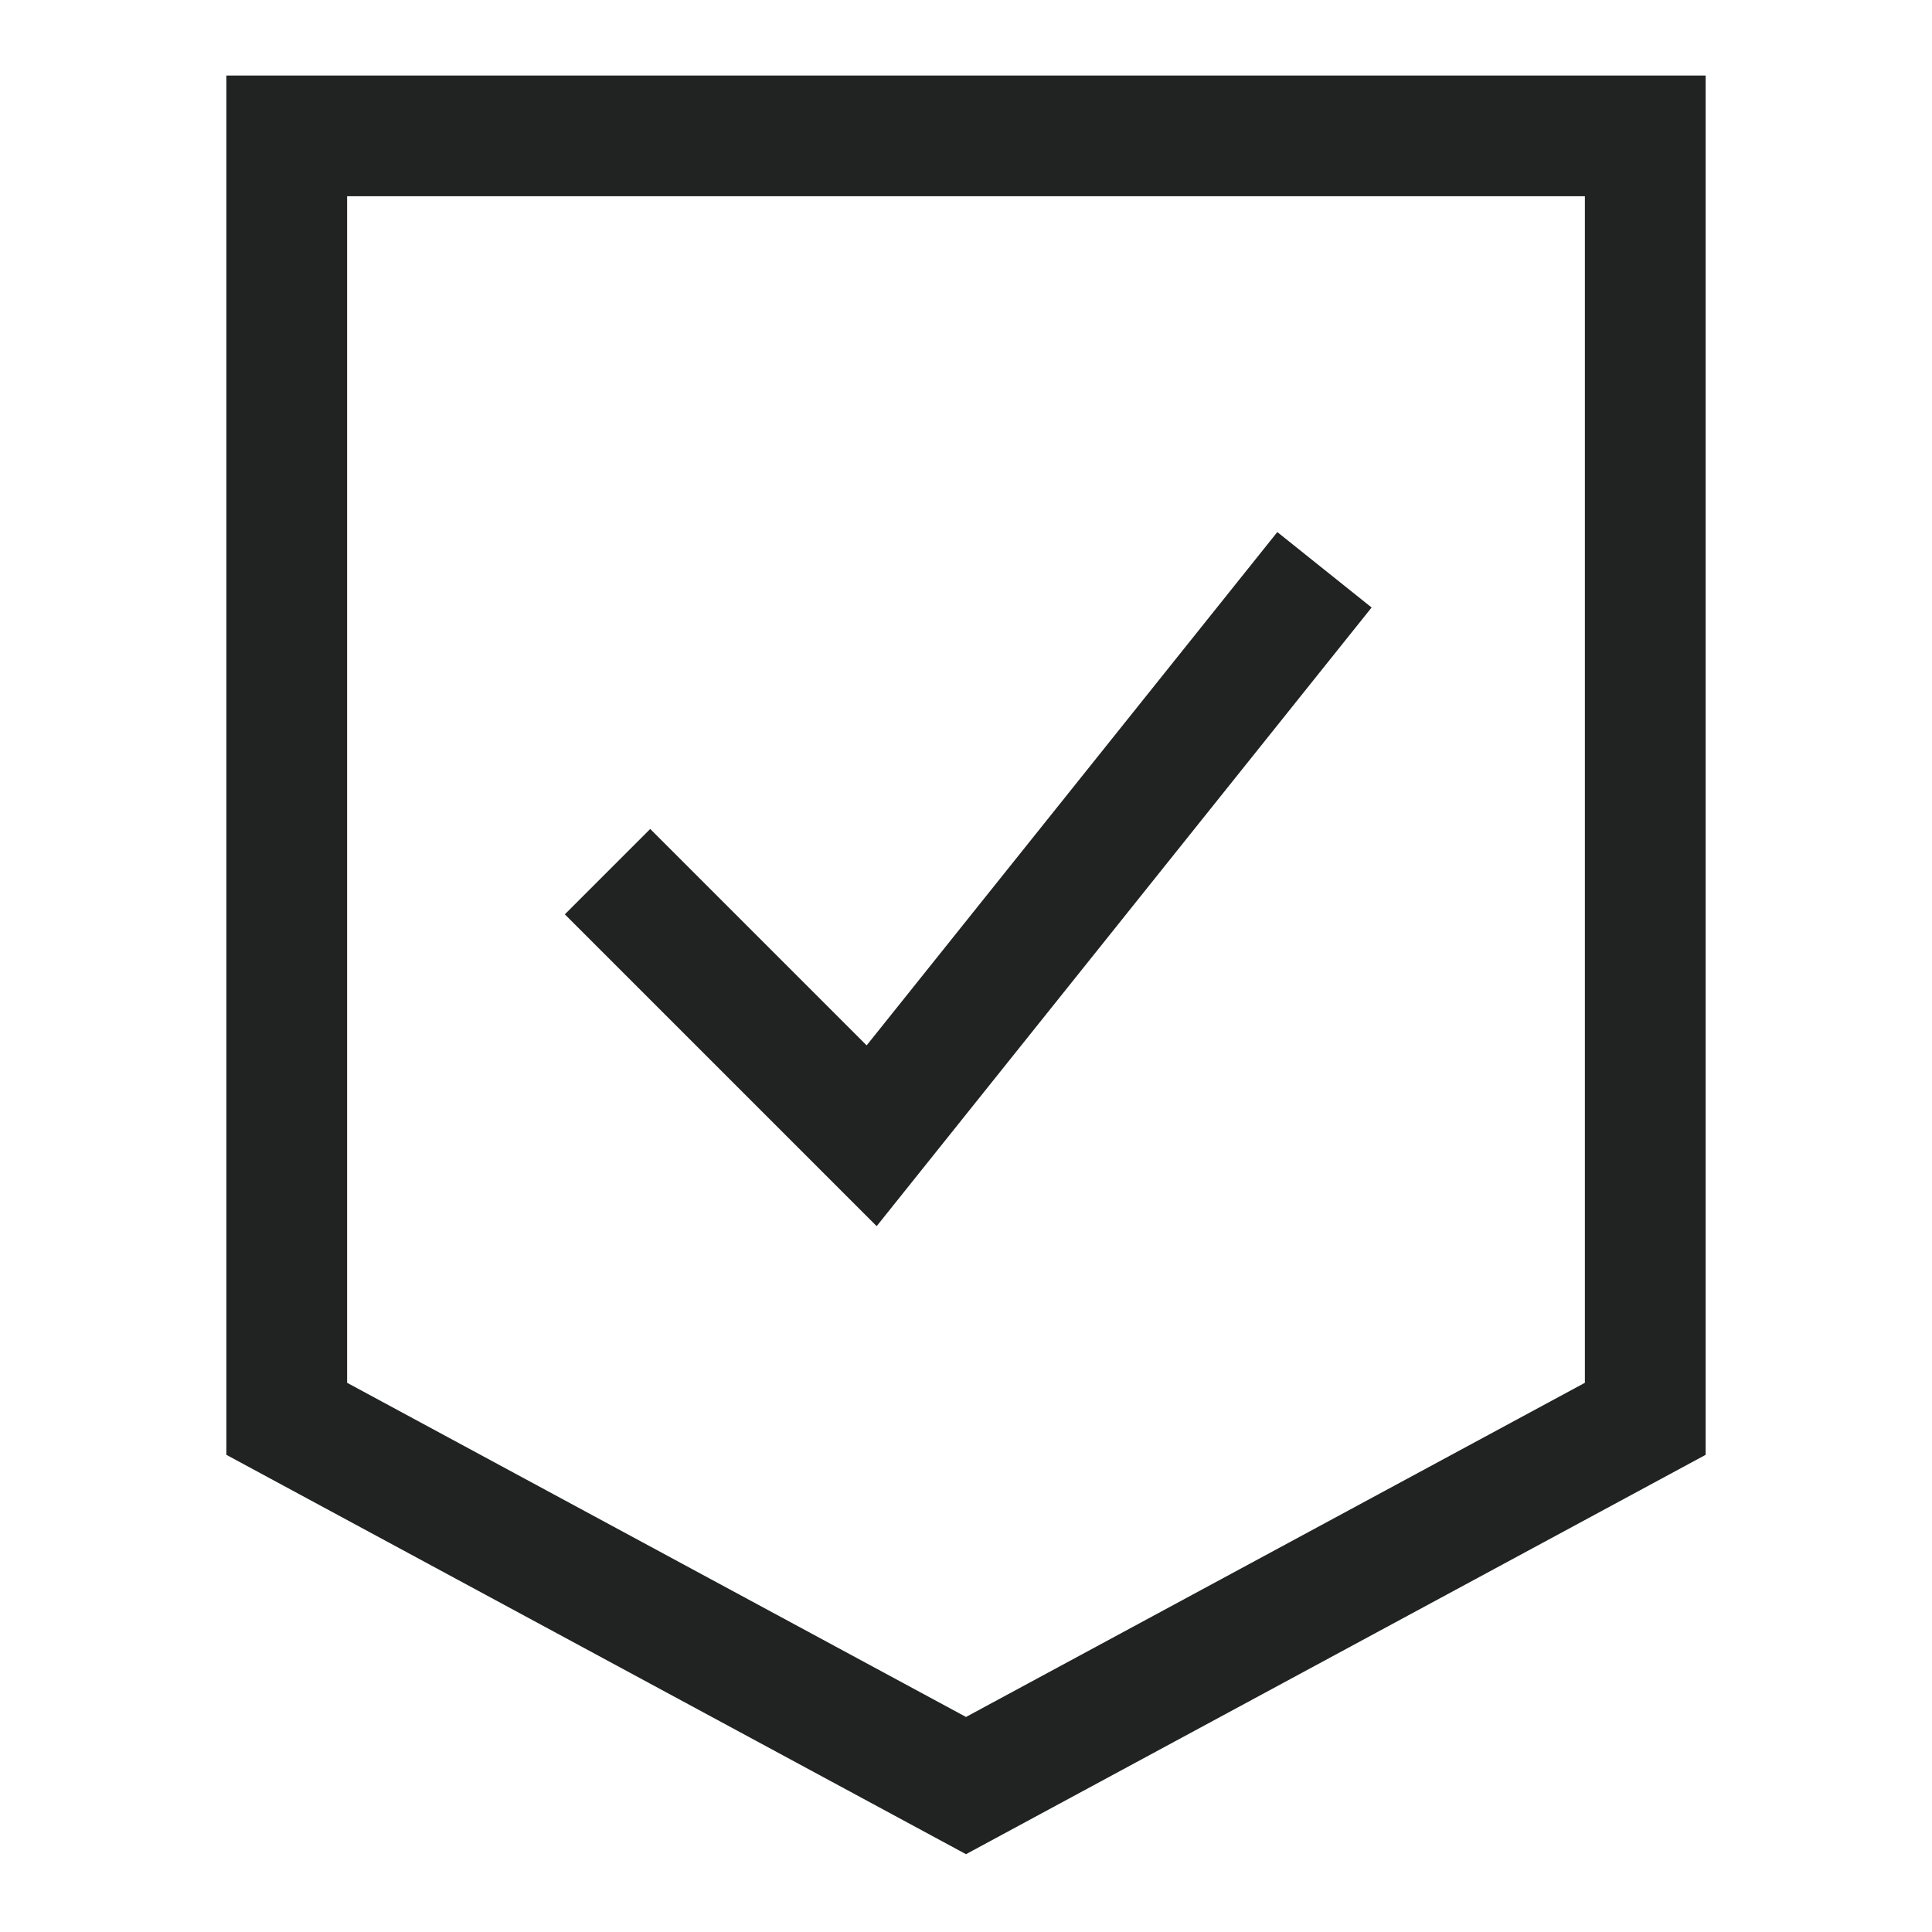
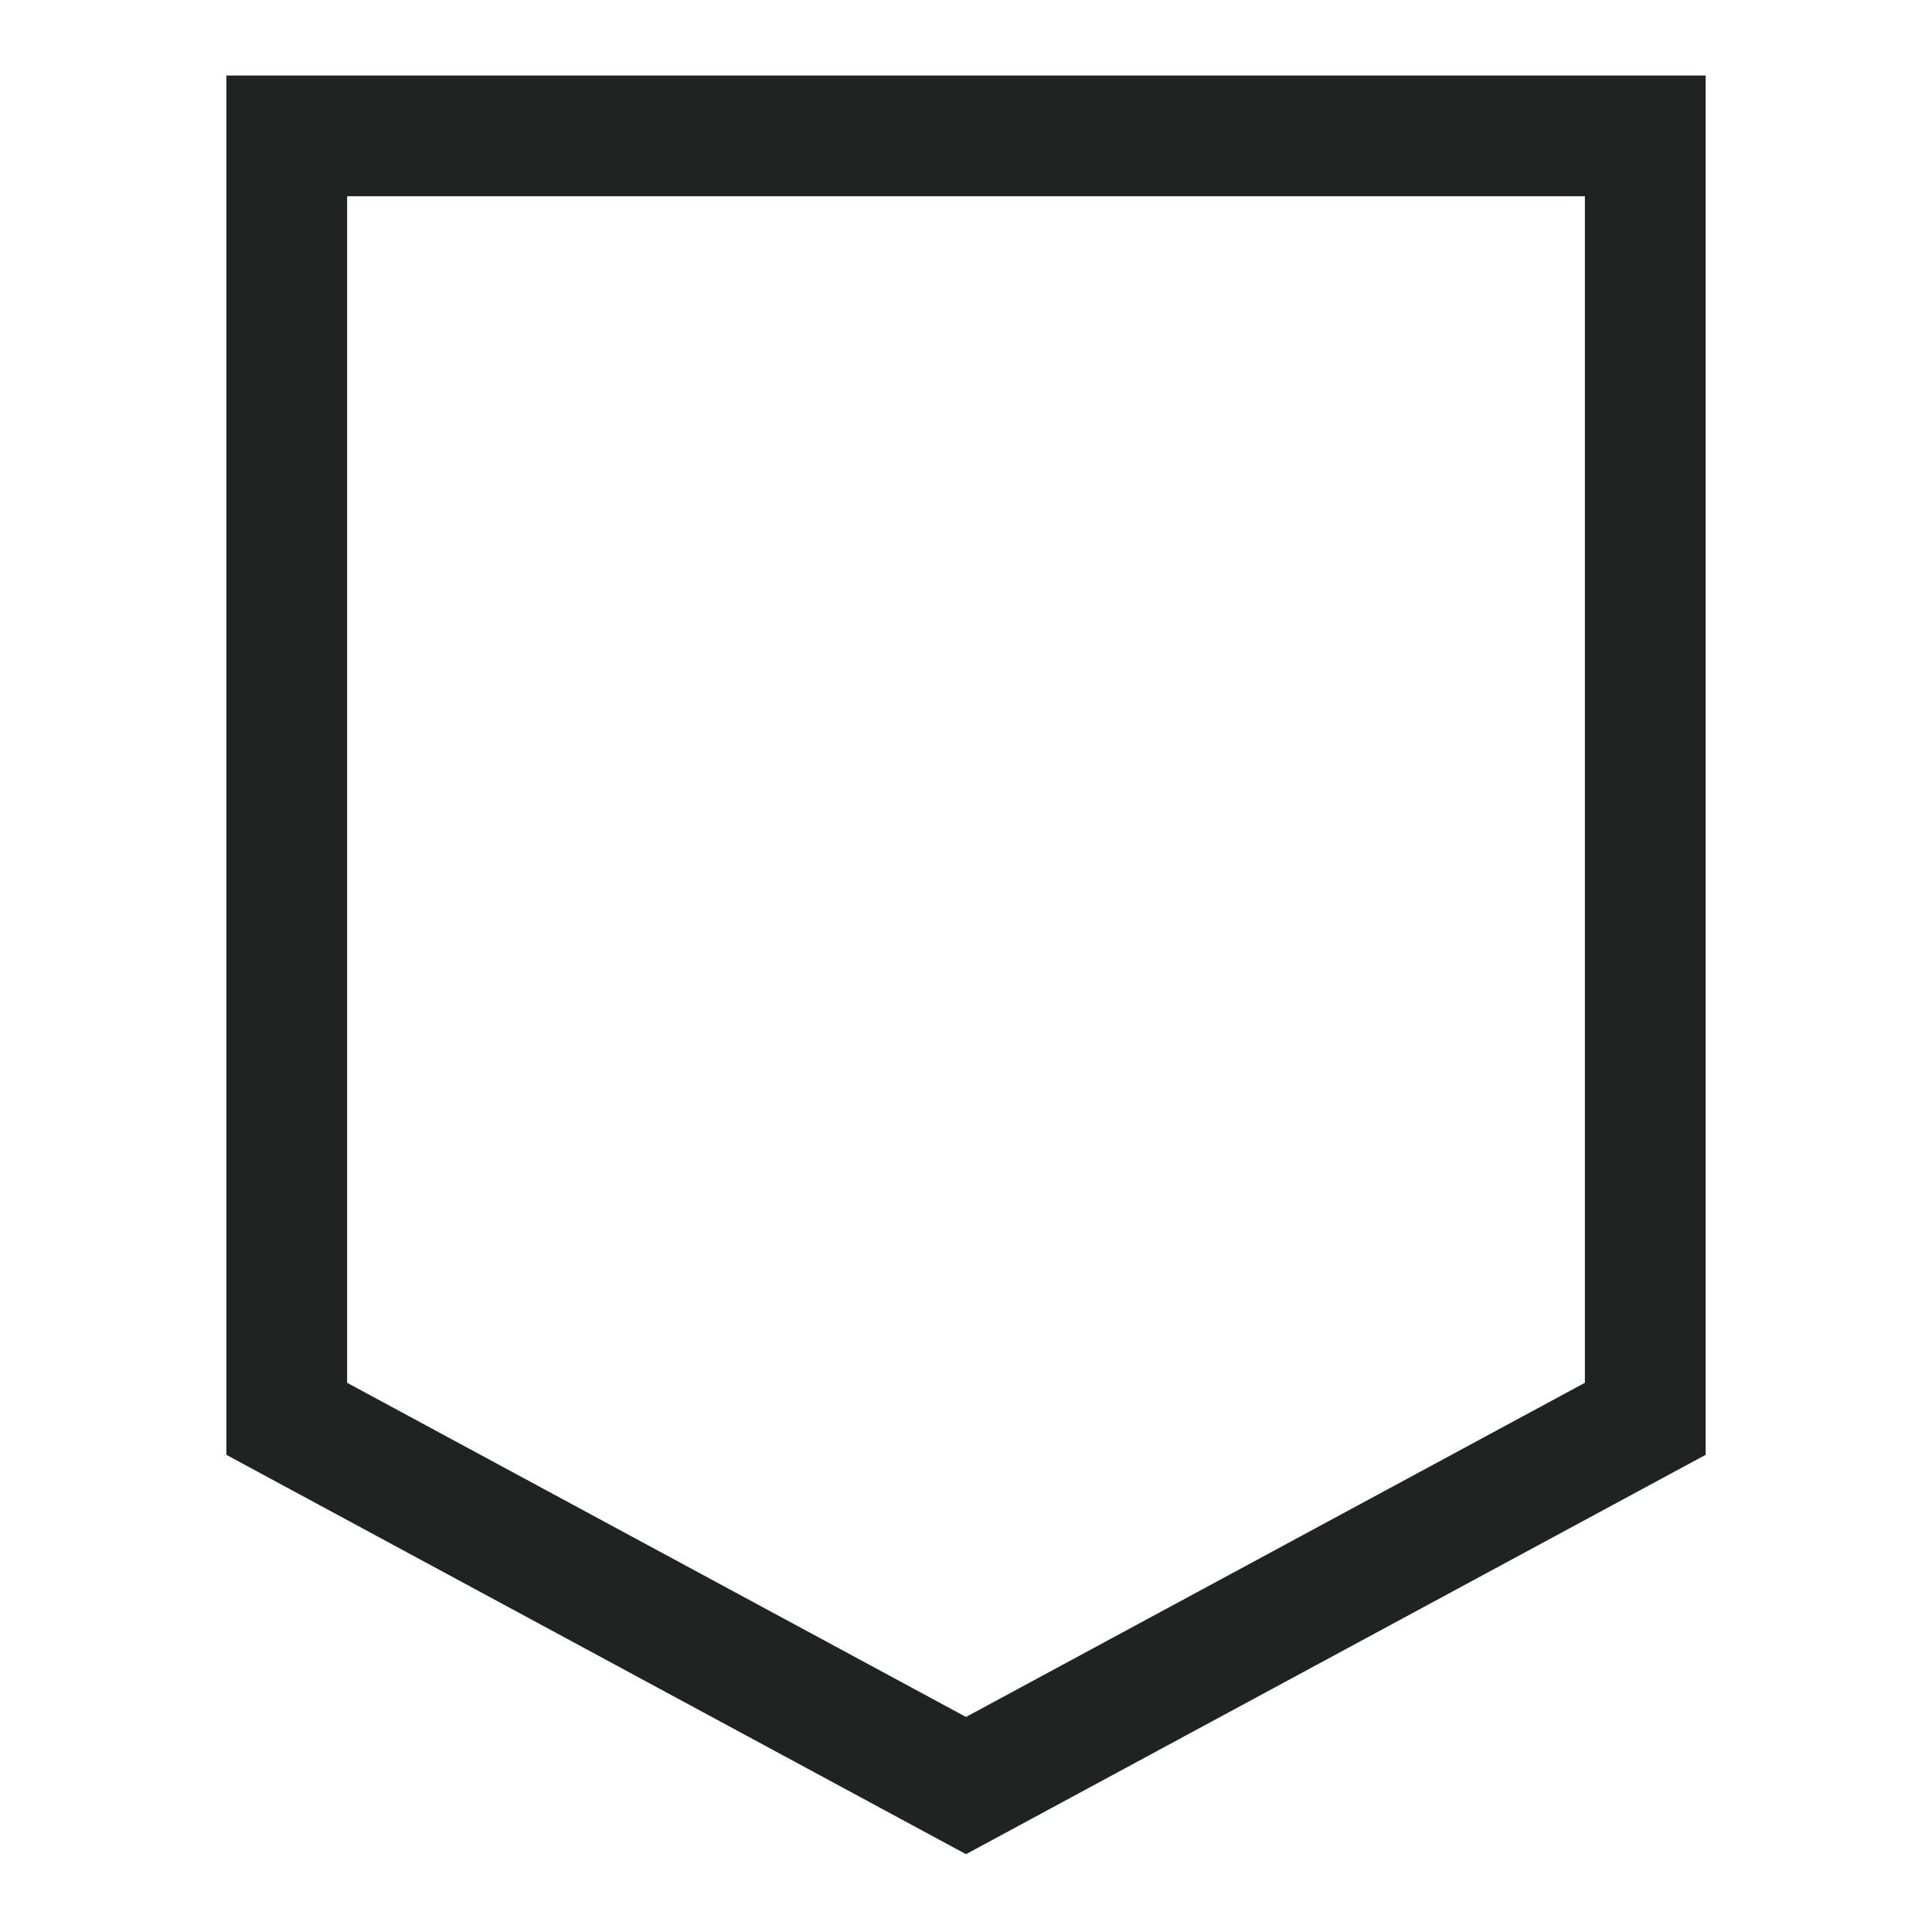
<svg xmlns="http://www.w3.org/2000/svg" width="24" height="24" viewBox="0 0 24 24" fill="none">
  <path d="M3.562 1.688V17.625L12 22.181L20.438 17.625V1.688H3.562Z" stroke="#202322" stroke-width="1.5" />
-   <path d="M7.547 10.828L10.828 14.109L16.453 7.078" stroke="#202322" stroke-width="1.5" />
</svg>